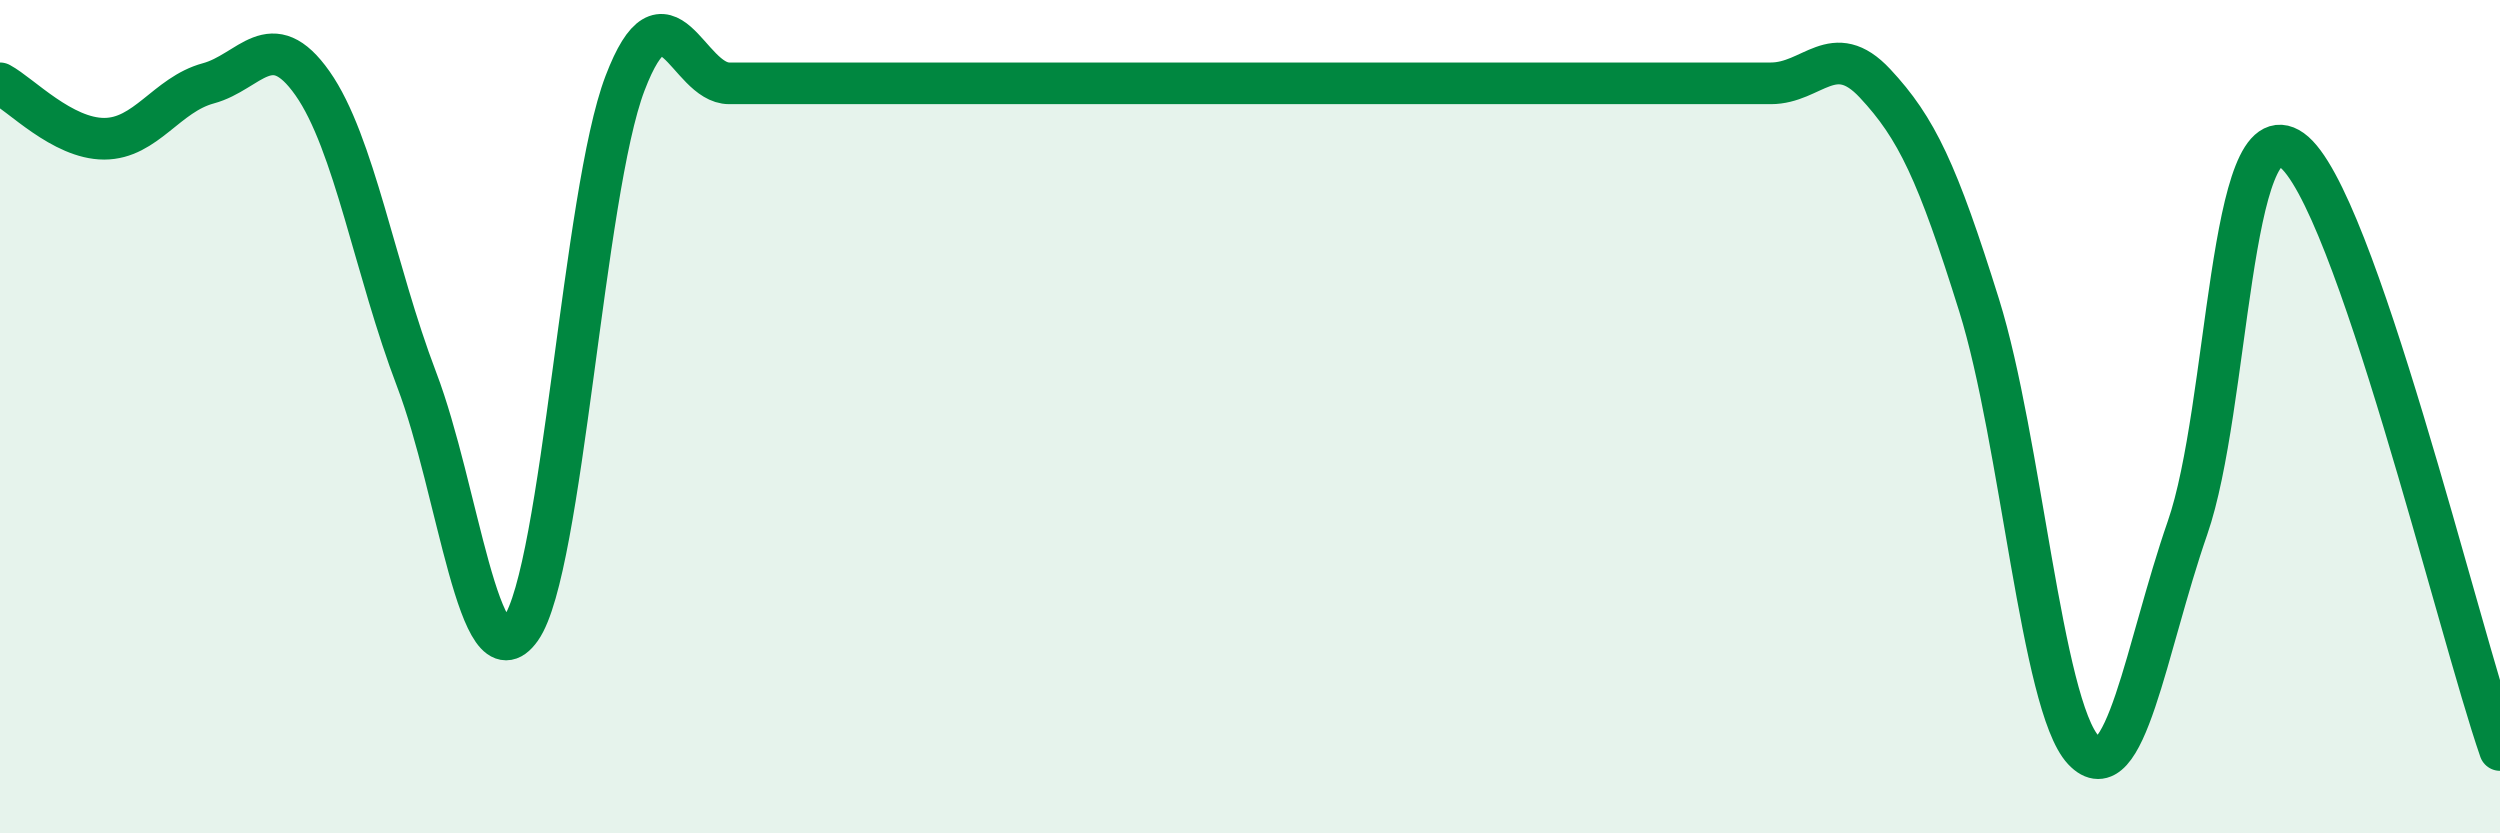
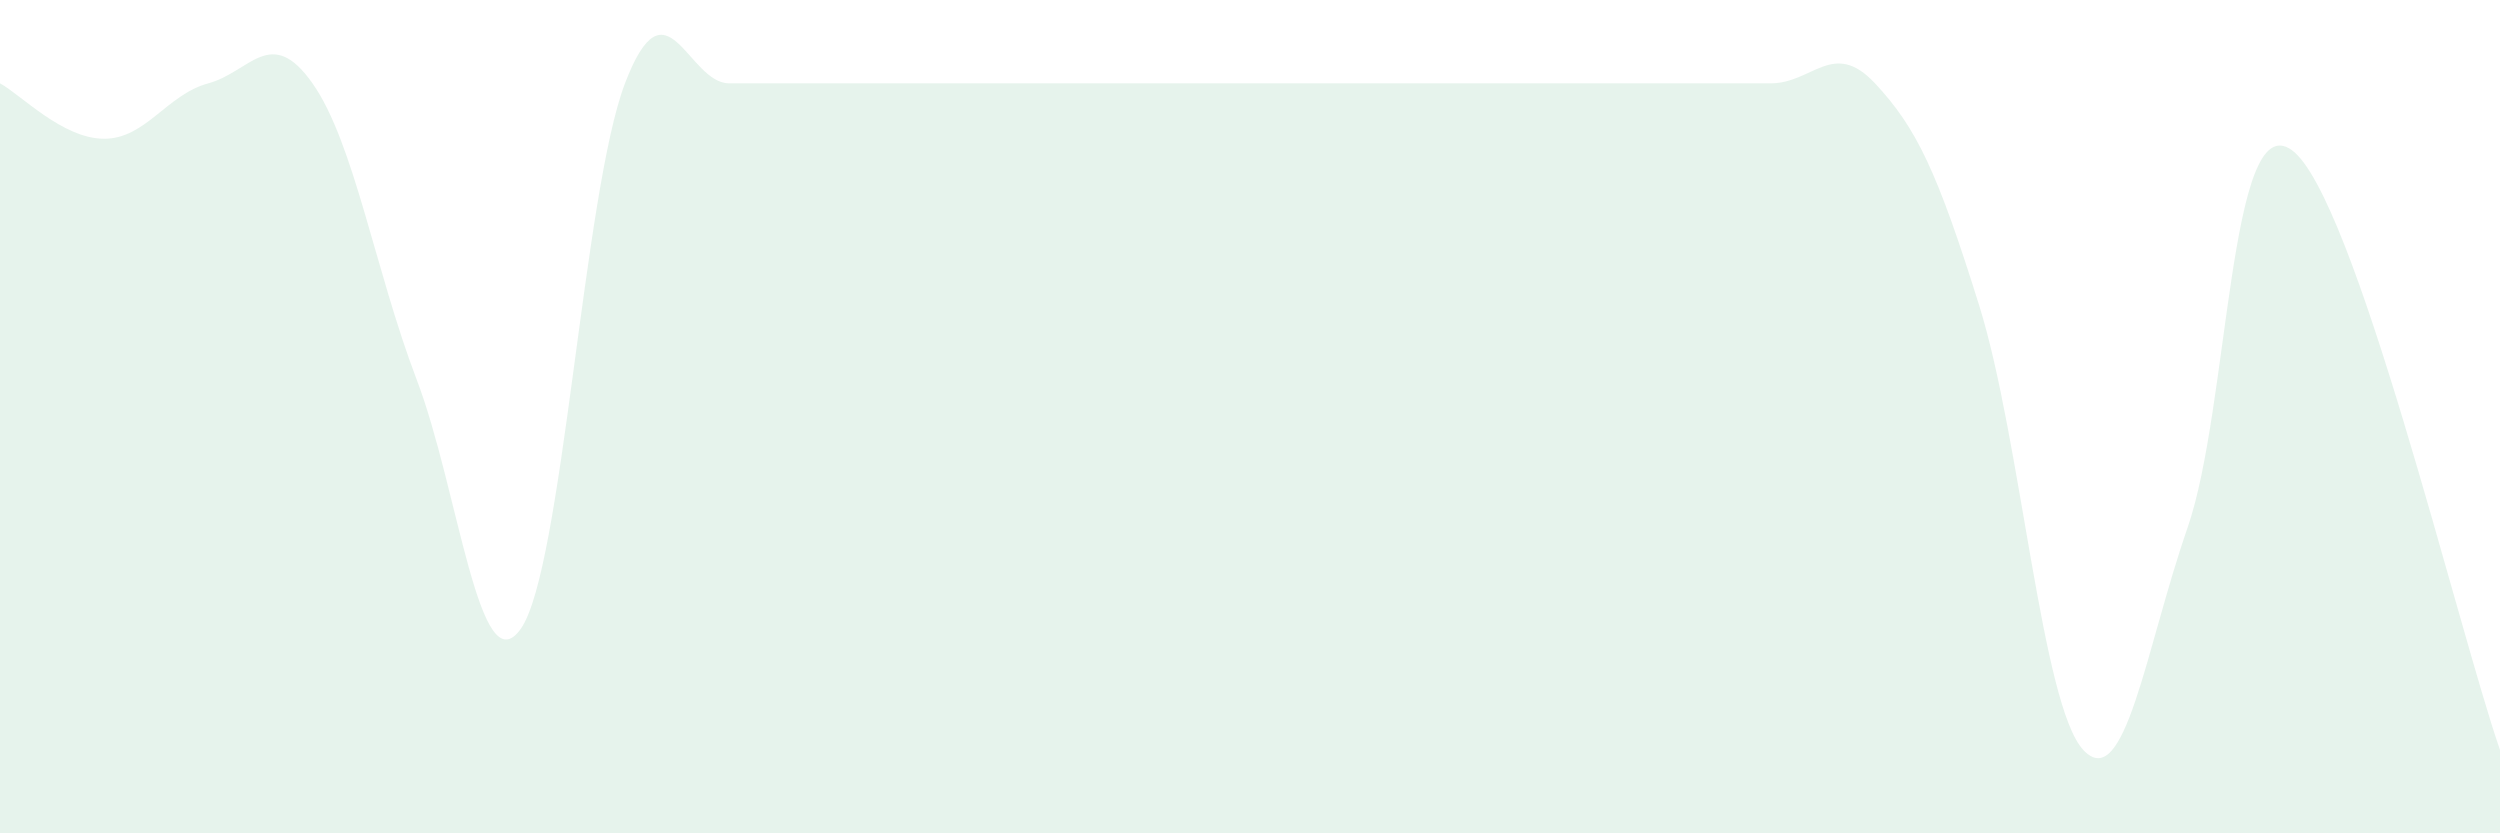
<svg xmlns="http://www.w3.org/2000/svg" width="60" height="20" viewBox="0 0 60 20">
  <path d="M 0,2 C 0.5,2.27 1.5,3.33 2.5,3.33 C 3.5,3.33 4,2.27 5,2 C 6,1.73 6.5,0.58 7.5,2 C 8.5,3.42 9,6.49 10,9.11 C 11,11.73 11.5,16.51 12.5,15.09 C 13.5,13.67 14,4.62 15,2 C 16,-0.62 16.5,2 17.5,2 C 18.5,2 19,2 20,2 C 21,2 21.5,2 22.5,2 C 23.5,2 24,2 25,2 C 26,2 26.5,2 27.5,2 C 28.5,2 29,2 30,2 C 31,2 31.5,2 32.5,2 C 33.5,2 34,2 35,2 C 36,2 36.5,2 37.5,2 C 38.5,2 39,2 40,2 C 41,2 41.5,2 42.5,2 C 43.5,2 44,0.93 45,2 C 46,3.07 46.5,4.13 47.5,7.33 C 48.5,10.53 49,16.93 50,18 C 51,19.07 51.5,15.55 52.5,12.67 C 53.5,9.79 53.5,2.53 55,3.6 C 56.5,4.67 59,15.12 60,18L60 20L0 20Z" fill="#008740" opacity="0.1" stroke-linecap="round" stroke-linejoin="round" />
-   <path d="M 0,2 C 0.5,2.27 1.5,3.33 2.5,3.33 C 3.5,3.33 4,2.27 5,2 C 6,1.73 6.5,0.58 7.5,2 C 8.5,3.42 9,6.49 10,9.11 C 11,11.73 11.5,16.51 12.5,15.09 C 13.5,13.67 14,4.62 15,2 C 16,-0.62 16.5,2 17.5,2 C 18.5,2 19,2 20,2 C 21,2 21.5,2 22.5,2 C 23.5,2 24,2 25,2 C 26,2 26.5,2 27.5,2 C 28.5,2 29,2 30,2 C 31,2 31.5,2 32.5,2 C 33.5,2 34,2 35,2 C 36,2 36.5,2 37.5,2 C 38.5,2 39,2 40,2 C 41,2 41.5,2 42.5,2 C 43.5,2 44,0.93 45,2 C 46,3.07 46.5,4.13 47.5,7.33 C 48.5,10.53 49,16.93 50,18 C 51,19.07 51.5,15.55 52.5,12.67 C 53.5,9.79 53.5,2.53 55,3.6 C 56.5,4.67 59,15.12 60,18" stroke="#008740" stroke-width="1" fill="none" stroke-linecap="round" stroke-linejoin="round" />
</svg>